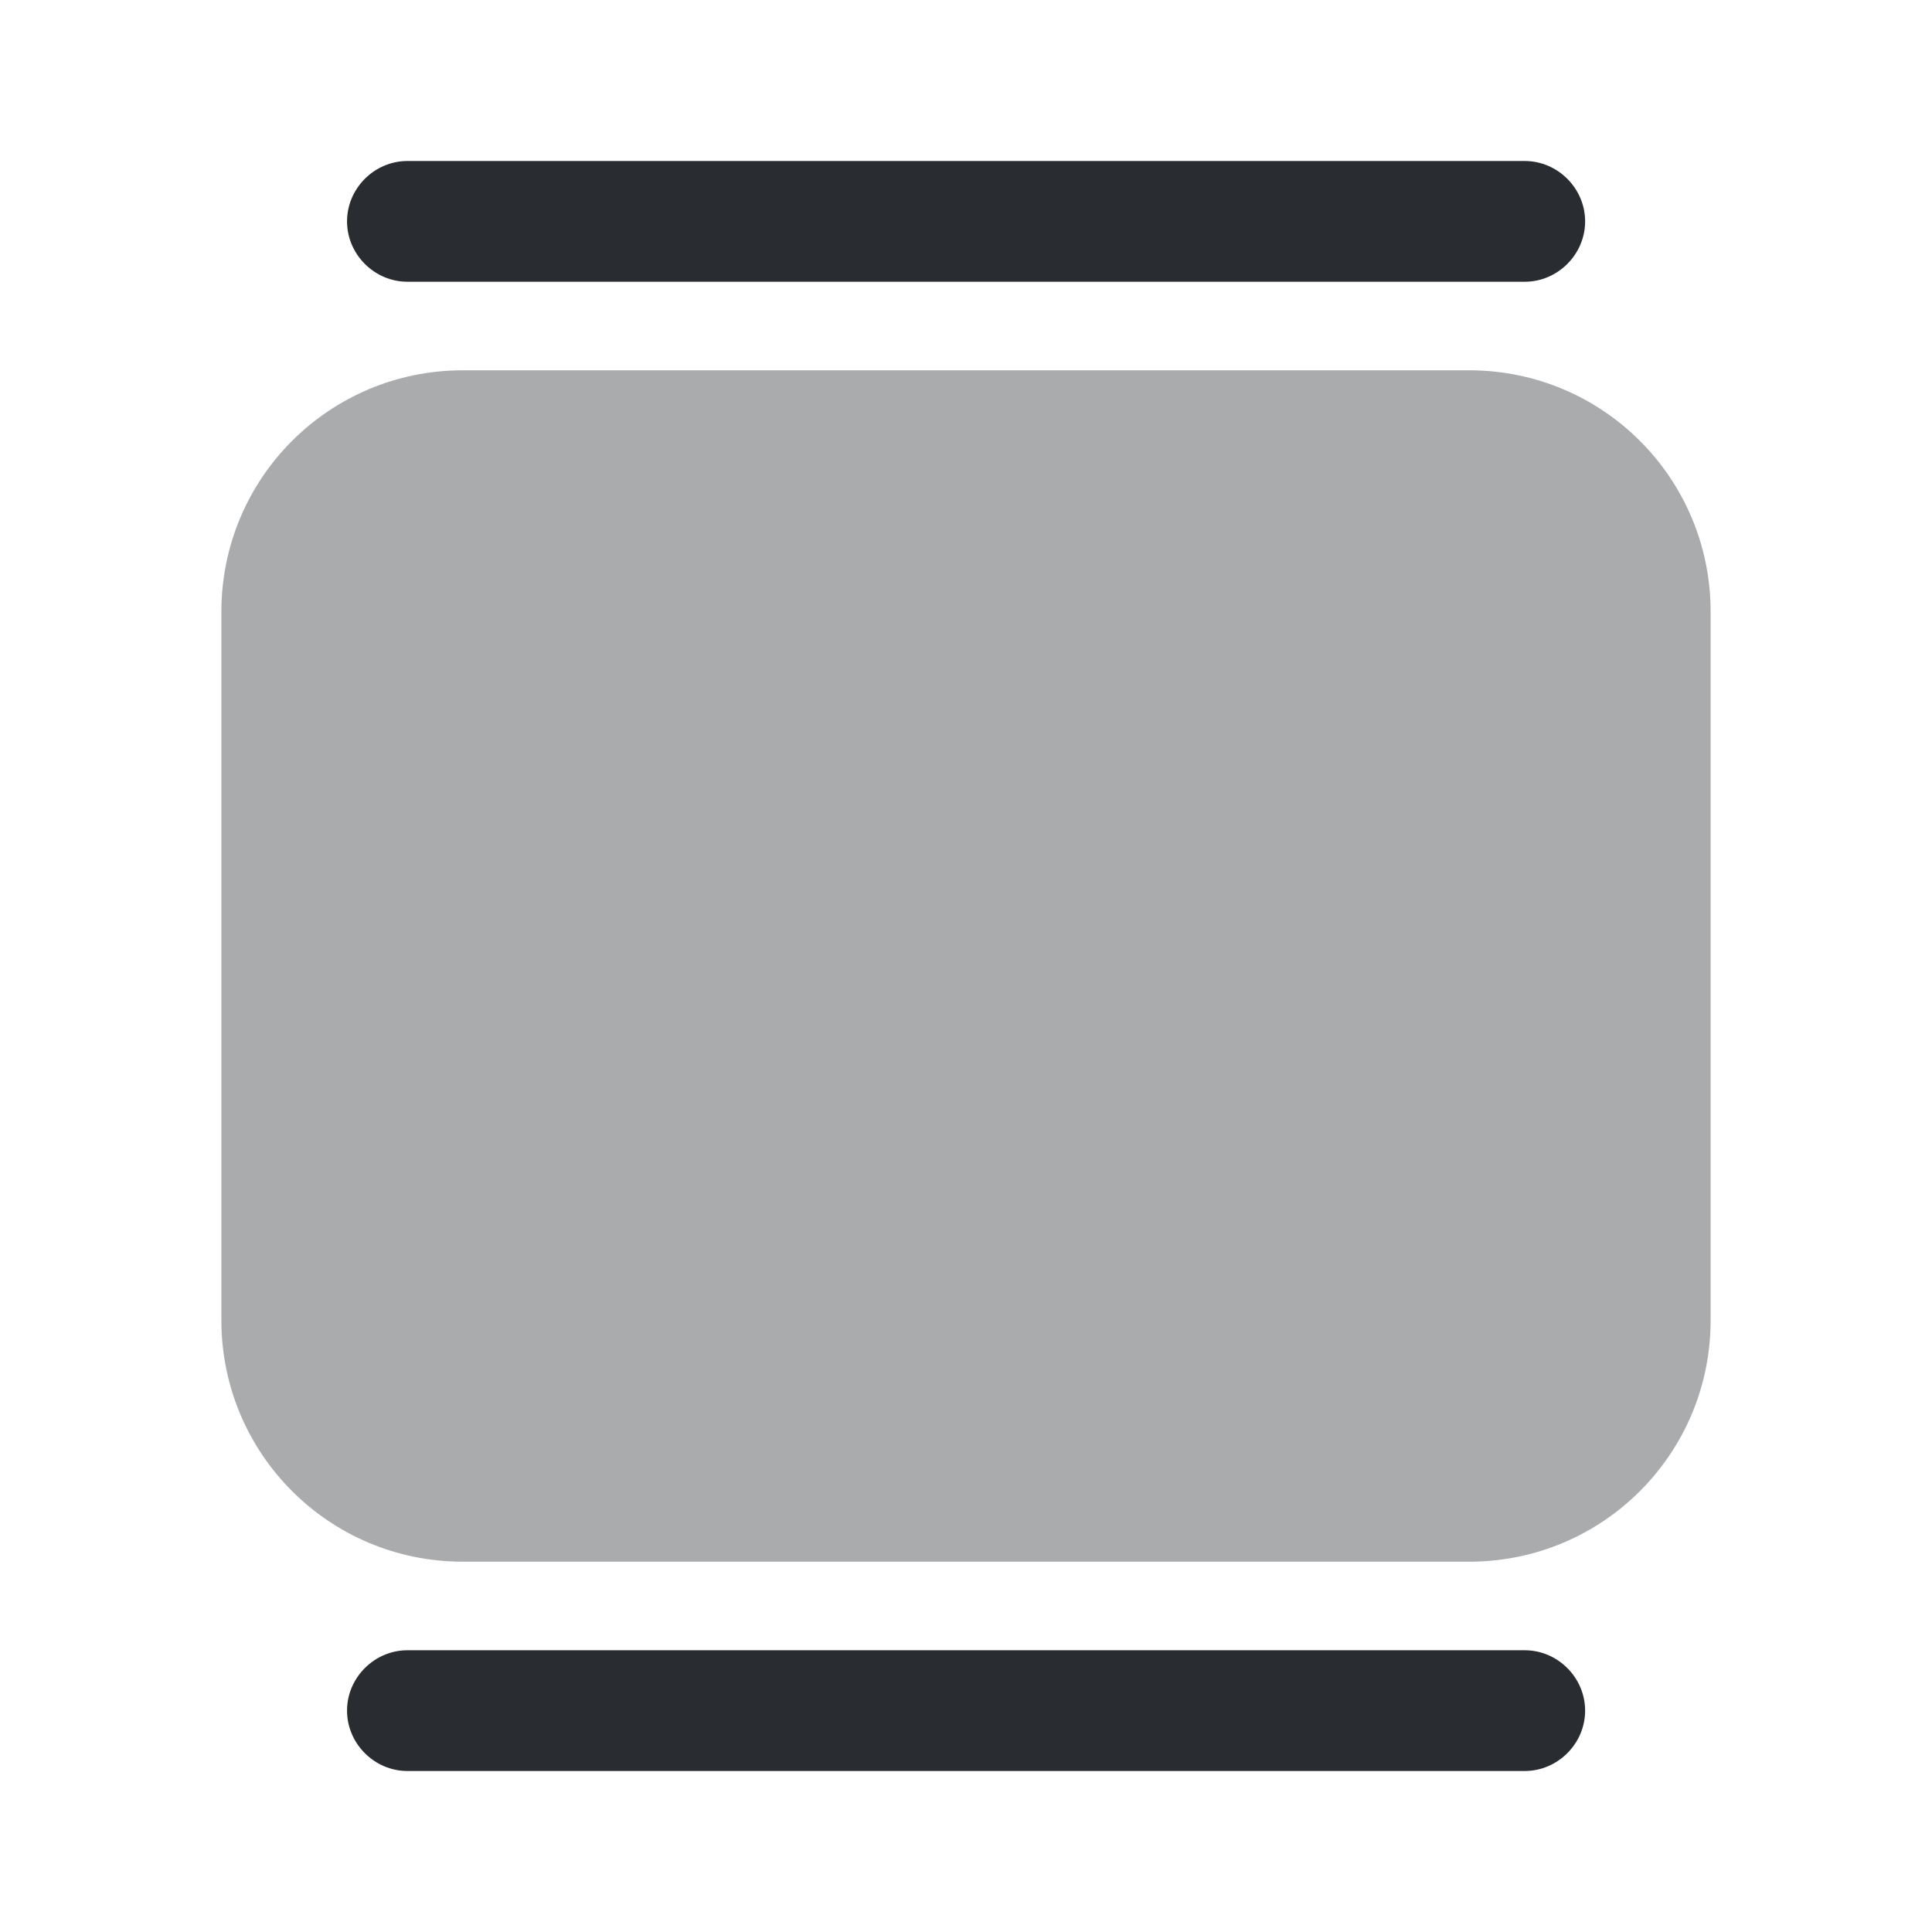
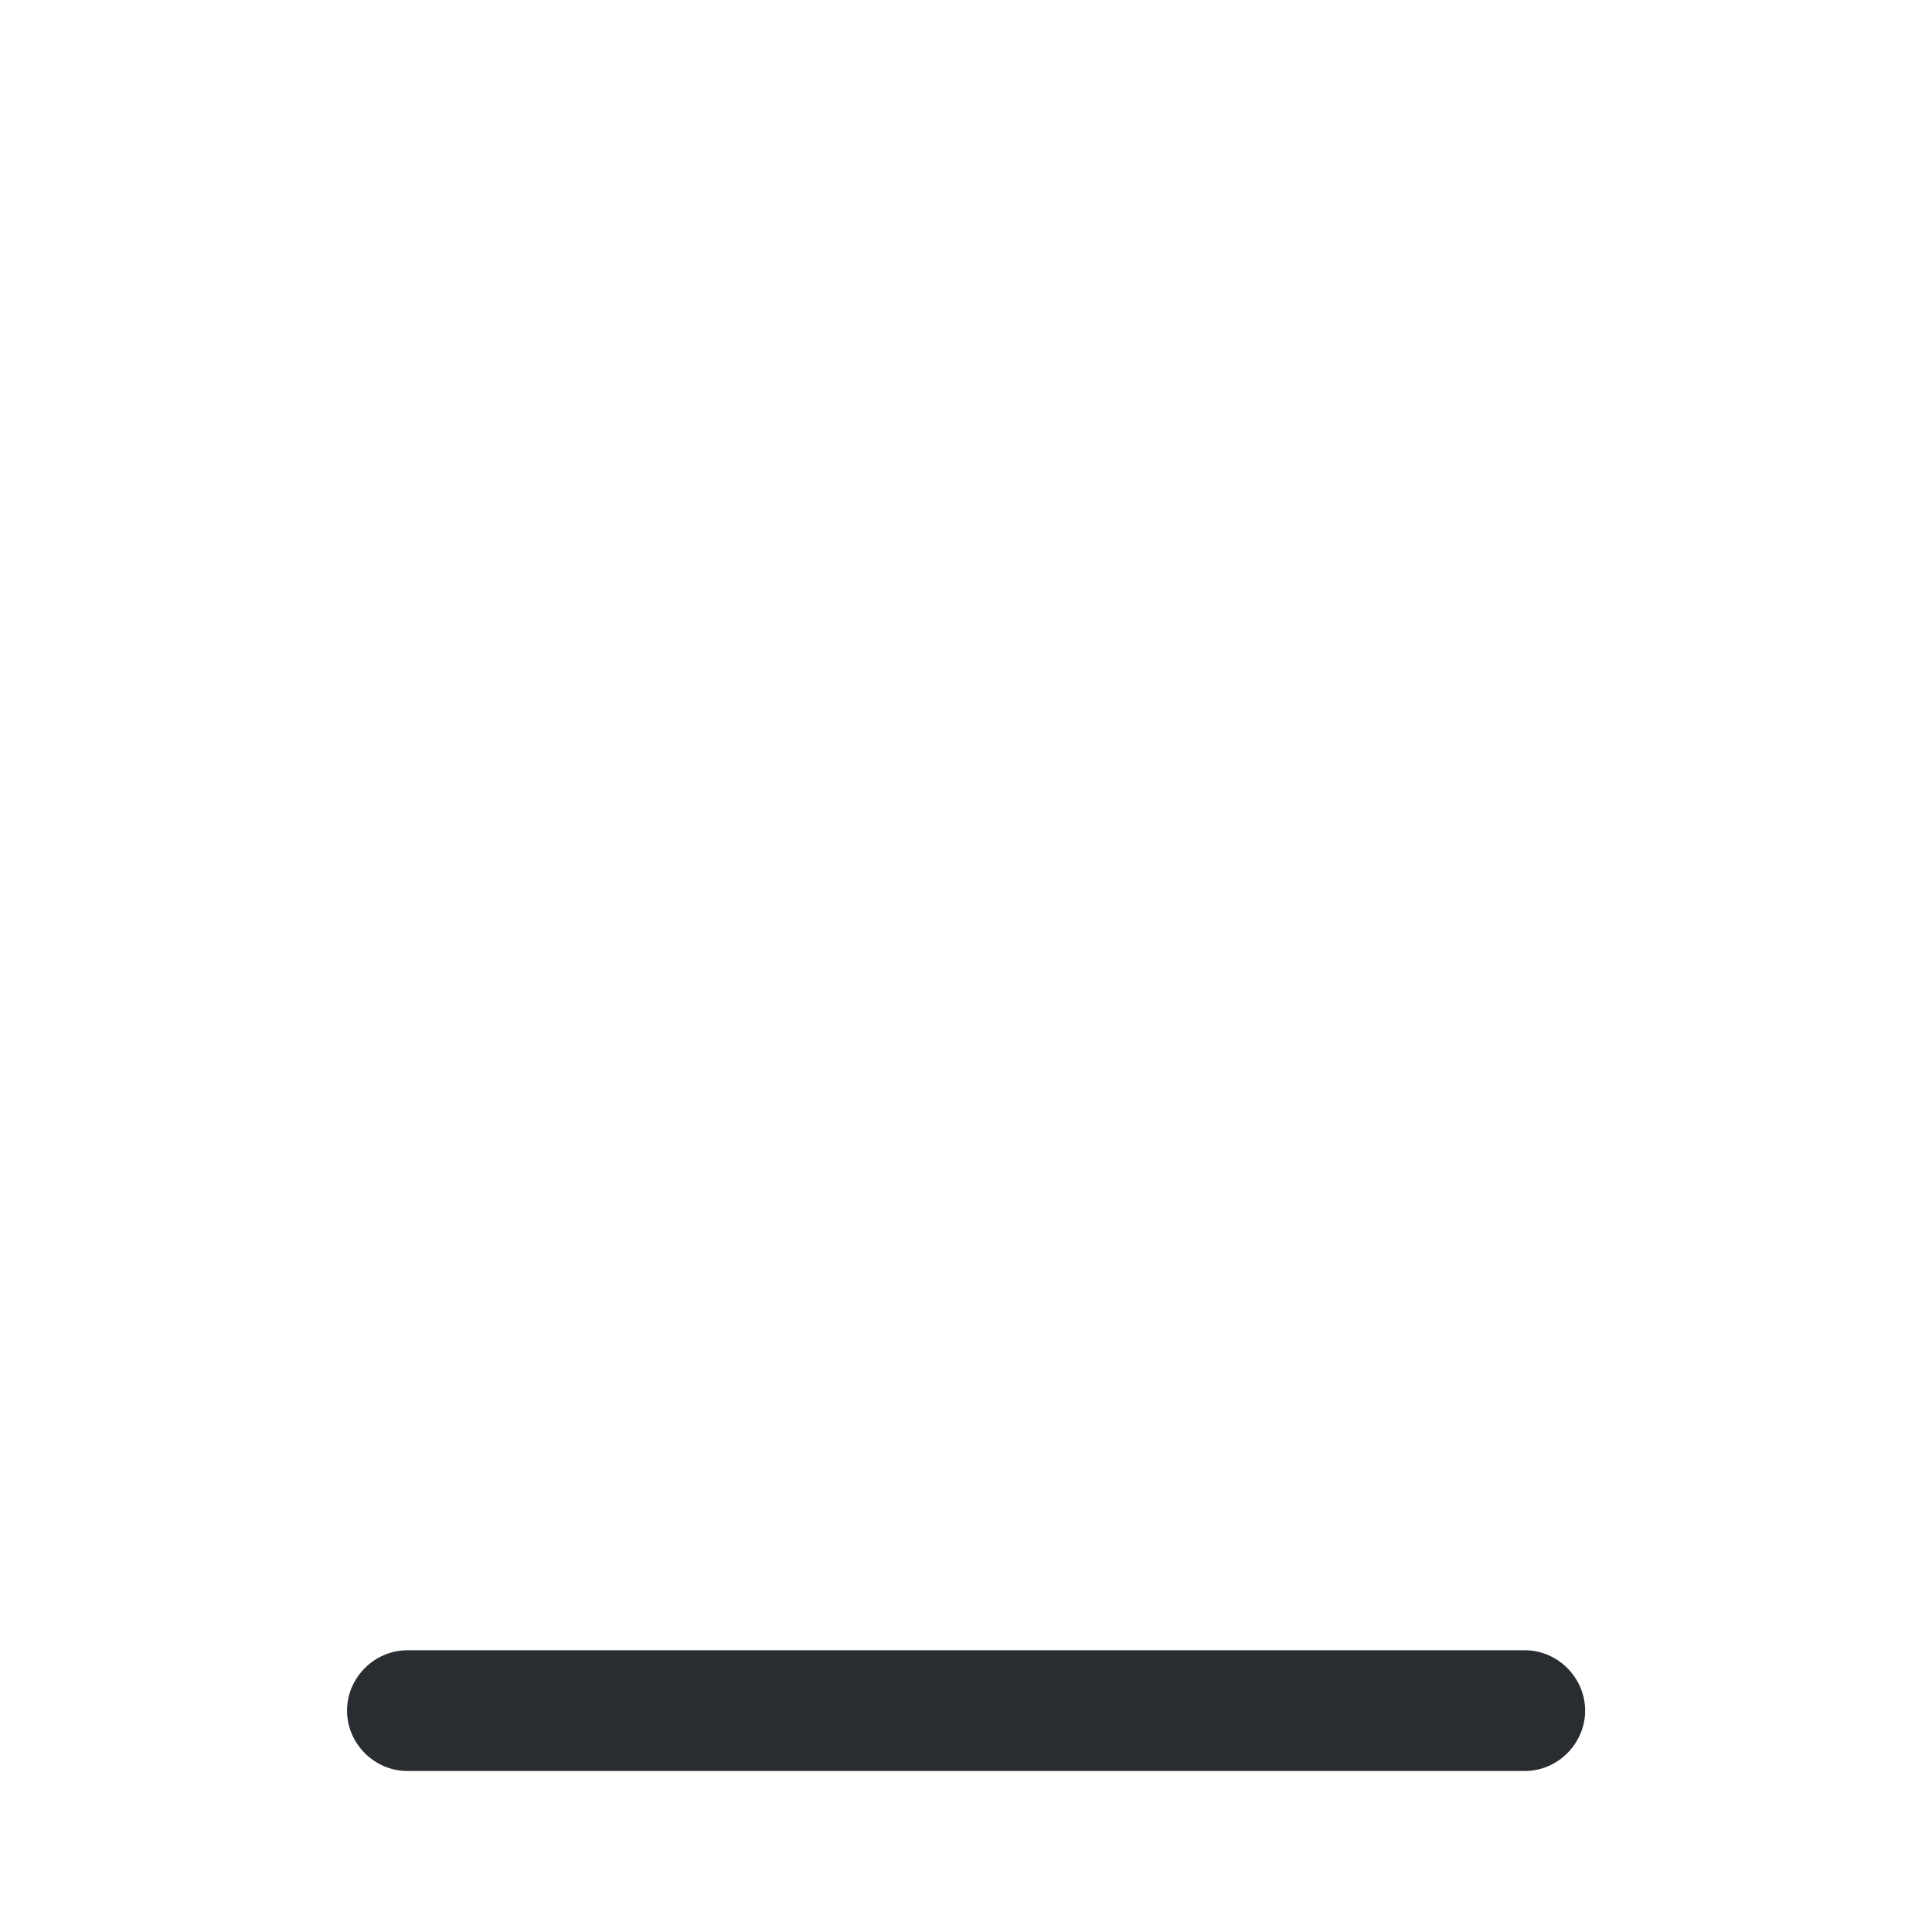
<svg xmlns="http://www.w3.org/2000/svg" width="800px" height="800px" viewBox="0 0 24 24" fill="none">
-   <path d="M18.941 3.5H5.061C4.651 3.5 4.311 3.16 4.311 2.75C4.311 2.34 4.651 2 5.061 2H18.941C19.351 2 19.691 2.34 19.691 2.75C19.691 3.16 19.351 3.5 18.941 3.5Z" fill="#292D32" />
  <path d="M18.941 22H5.061C4.651 22 4.311 21.66 4.311 21.25C4.311 20.84 4.651 20.5 5.061 20.5H18.941C19.351 20.5 19.691 20.84 19.691 21.25C19.691 21.66 19.351 22 18.941 22Z" fill="#292D32" />
-   <path opacity="0.4" d="M2.75 7.6V16.4C2.75 18.06 4.09 19.4 5.75 19.4H18.25C19.91 19.4 21.25 18.06 21.25 16.4V7.6C21.25 5.94 19.91 4.6 18.25 4.6H5.75C4.09 4.6 2.75 5.94 2.75 7.6Z" fill="#292D32" />
</svg>